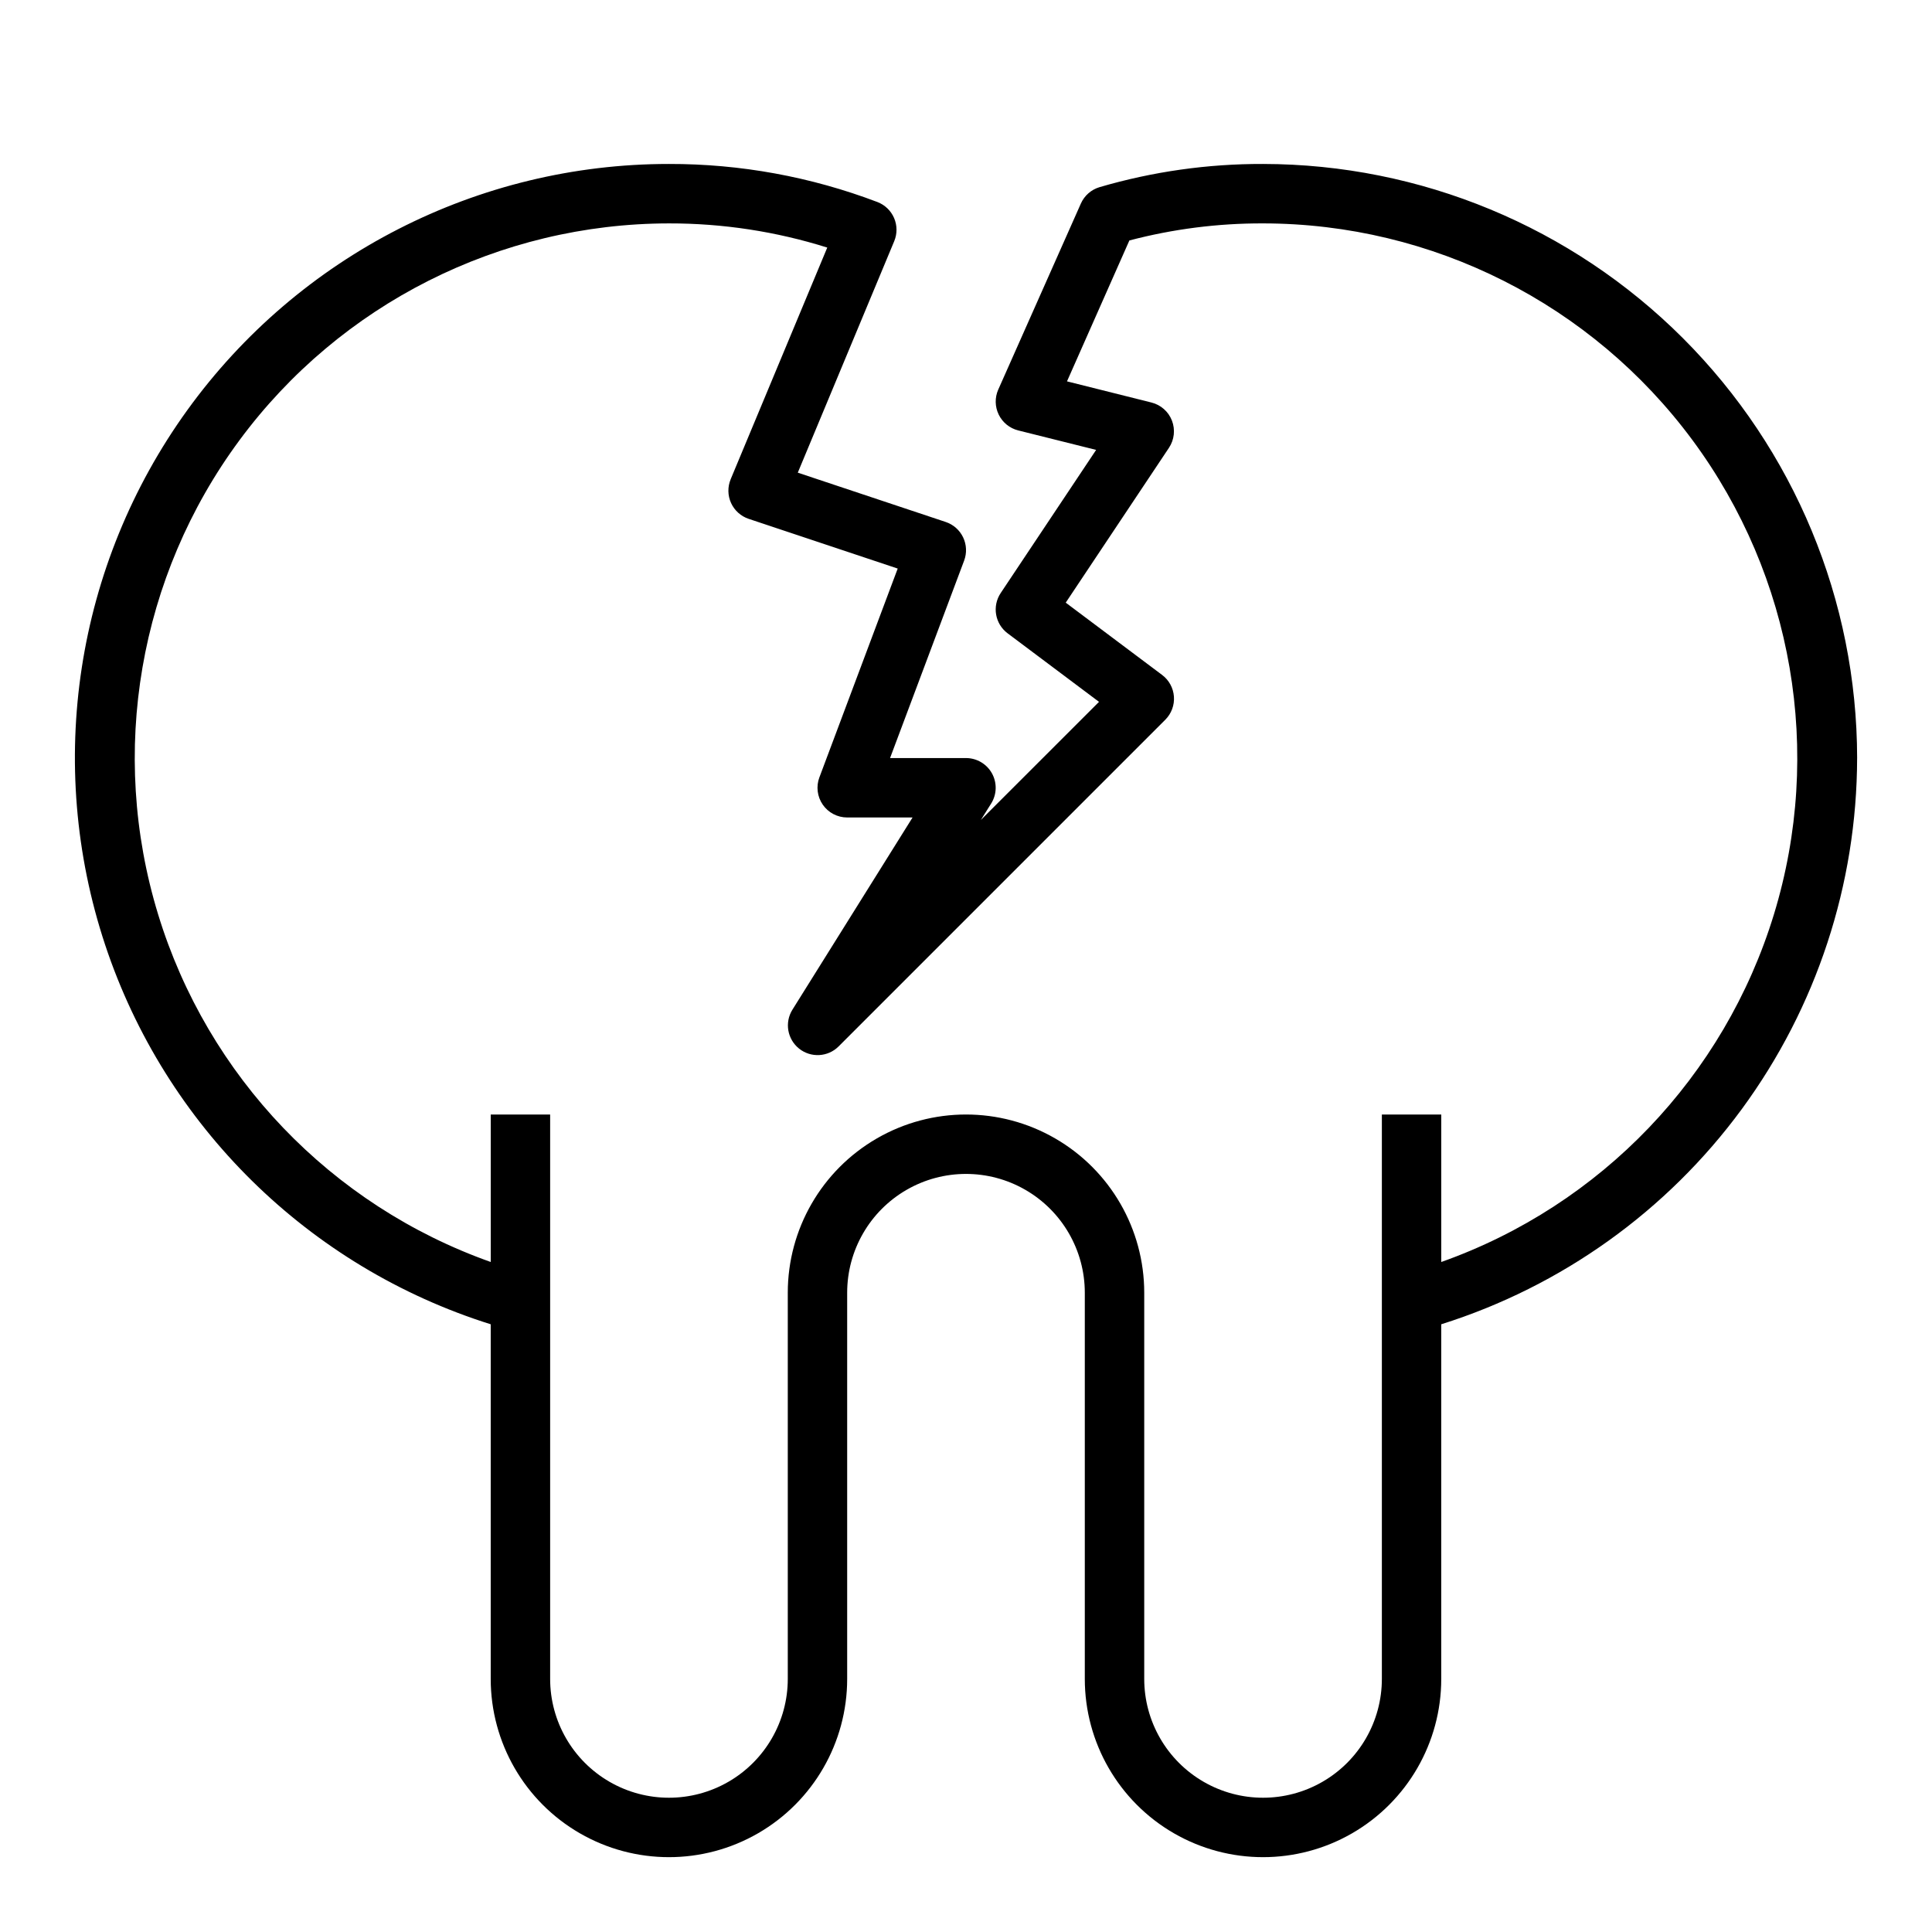
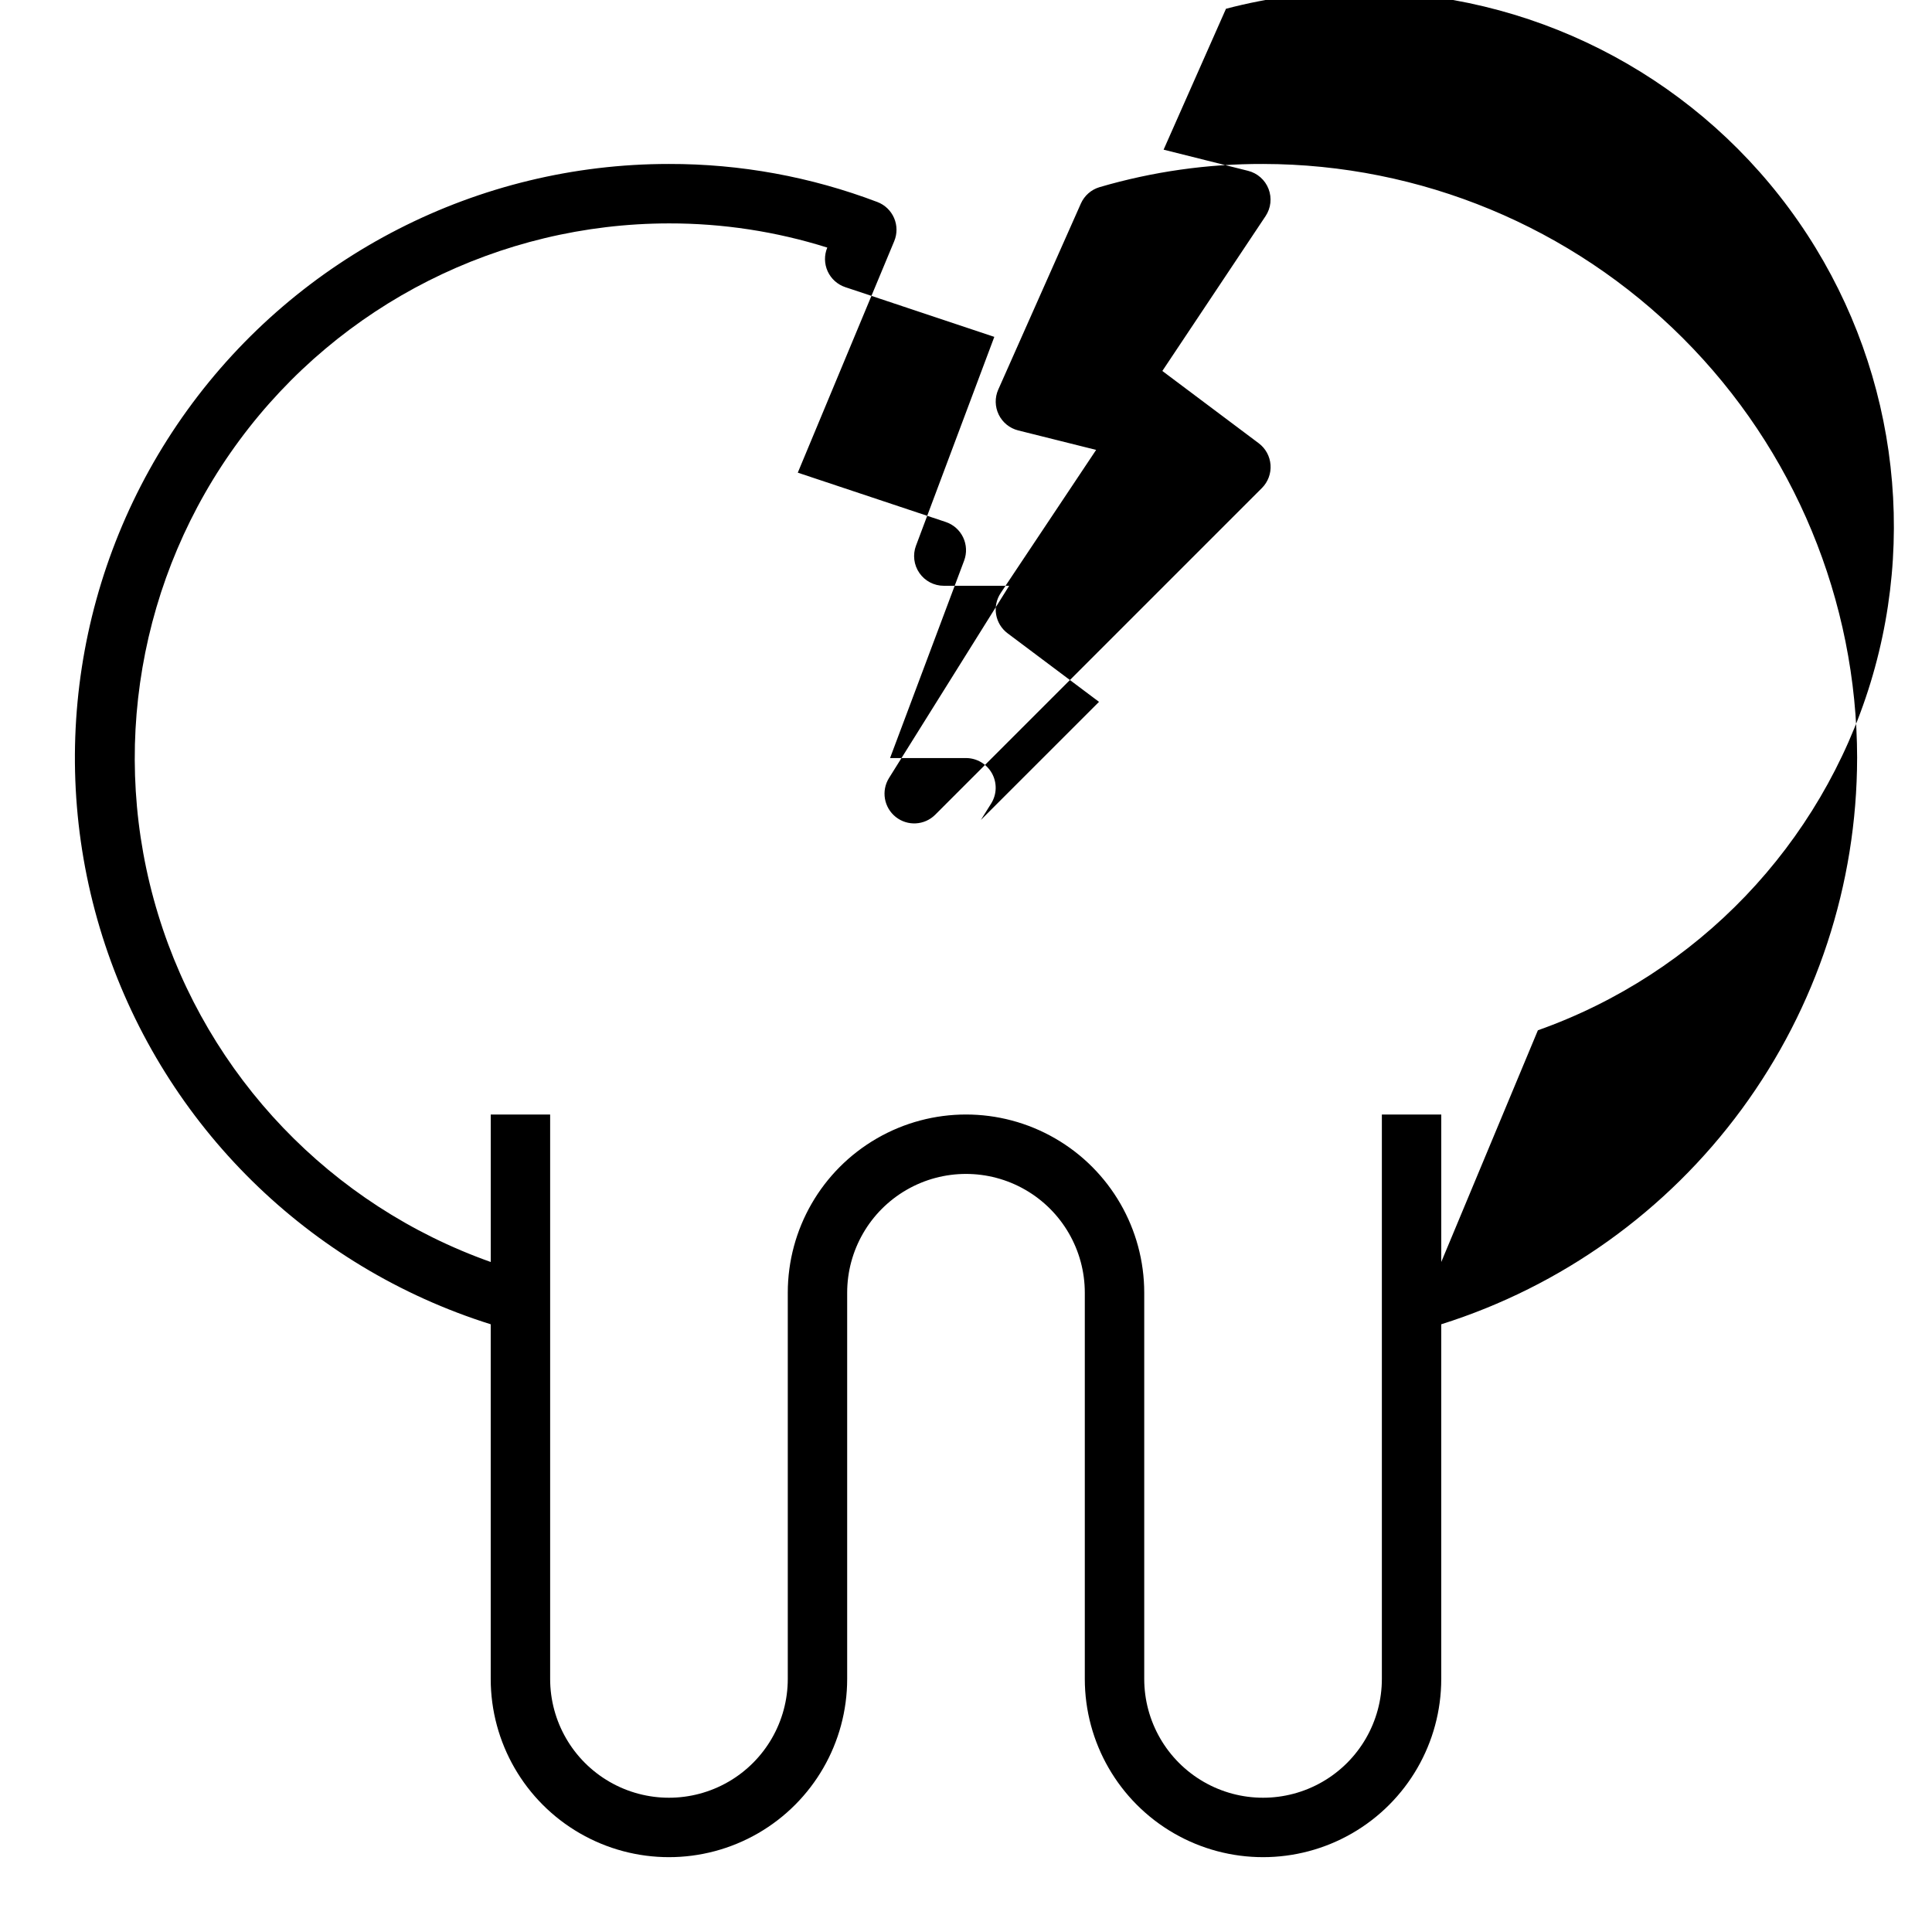
<svg xmlns="http://www.w3.org/2000/svg" fill="#000000" width="800px" height="800px" version="1.1" viewBox="144 144 512 512">
-   <path d="m636.16 344.89c-0.051-41.742-16.652-81.758-46.168-111.27-29.516-29.516-69.531-46.121-111.27-46.168-14.664-0.047-29.262 2.023-43.336 6.148-2.207 0.656-4.016 2.246-4.949 4.356l-21.883 49.277h-0.004c-0.941 2.125-0.898 4.555 0.121 6.644 1.016 2.09 2.906 3.621 5.16 4.188l20.656 5.164-25.293 37.934c-2.316 3.477-1.516 8.16 1.828 10.668l24.23 18.168-31.316 31.301 2.731-4.359 0.004-0.004c1.516-2.426 1.594-5.481 0.211-7.984-1.387-2.5-4.019-4.055-6.879-4.059h-20.129l19.633-52.332c0.75-2.004 0.652-4.227-0.27-6.156-0.922-1.934-2.59-3.402-4.621-4.078l-39.195-13.066 25.555-61.34c0.82-1.965 0.809-4.18-0.031-6.137-0.84-1.953-2.438-3.488-4.426-4.246-17.641-6.707-36.363-10.125-55.238-10.086-50.559-0.02-98.051 24.254-127.65 65.246-29.598 40.992-37.695 93.711-21.766 141.7 15.93 47.984 53.945 85.395 102.18 100.55v93.984c0 16.875 9 32.469 23.617 40.906 14.613 8.438 32.617 8.438 47.23 0s23.617-24.031 23.617-40.906v-102.34c0-11.25 6-21.645 15.742-27.27 9.742-5.625 21.746-5.625 31.488 0 9.742 5.625 15.746 16.02 15.746 27.27v102.34c0 16.875 9 32.469 23.613 40.906 14.613 8.438 32.621 8.438 47.234 0 14.613-8.438 23.613-24.031 23.613-40.906v-93.984c31.926-10.059 59.82-30.027 79.637-57.008 19.812-26.977 30.523-59.566 30.574-93.039zm-110.21 133.55v-39.082h-15.742v149.57c0 11.25-6 21.645-15.746 27.27-9.742 5.625-21.742 5.625-31.484 0-9.746-5.625-15.746-16.02-15.746-27.27v-102.34c0-16.875-9.004-32.465-23.617-40.902s-32.617-8.438-47.23 0c-14.613 8.438-23.617 24.027-23.617 40.902v102.34c0 11.25-6 21.645-15.742 27.27-9.742 5.625-21.746 5.625-31.488 0-9.742-5.625-15.746-16.02-15.746-27.27v-149.57h-15.742v39.086-0.004c-42.32-15.004-75.023-49.18-88.148-92.117-13.129-42.938-5.129-89.559 21.562-125.66 26.691-36.105 68.918-57.422 113.82-57.461 14.23-0.023 28.379 2.137 41.949 6.406l-25.602 61.402h0.004c-0.84 2.019-0.805 4.297 0.102 6.289 0.906 1.988 2.602 3.512 4.676 4.203l39.488 13.172-20.75 55.324h-0.004c-0.906 2.418-0.574 5.129 0.898 7.25 1.469 2.125 3.887 3.391 6.473 3.391h17.32l-31.836 50.934c-2.121 3.394-1.355 7.836 1.777 10.328 3.129 2.492 7.633 2.238 10.461-0.59l86.594-86.594c1.609-1.617 2.438-3.856 2.269-6.129-0.168-2.277-1.312-4.367-3.144-5.734l-25.527-19.145 27.355-41.035c1.418-2.129 1.715-4.816 0.793-7.207-0.922-2.387-2.949-4.176-5.43-4.797l-22.383-5.606 16.531-37.34c11.562-3.043 23.473-4.562 35.426-4.523 44.902 0.039 87.125 21.355 113.82 57.461 26.691 36.105 34.691 82.727 21.566 125.66-13.129 42.938-45.832 77.113-88.152 92.117z" />
+   <path d="m636.16 344.89c-0.051-41.742-16.652-81.758-46.168-111.27-29.516-29.516-69.531-46.121-111.27-46.168-14.664-0.047-29.262 2.023-43.336 6.148-2.207 0.656-4.016 2.246-4.949 4.356l-21.883 49.277h-0.004c-0.941 2.125-0.898 4.555 0.121 6.644 1.016 2.09 2.906 3.621 5.16 4.188l20.656 5.164-25.293 37.934c-2.316 3.477-1.516 8.16 1.828 10.668l24.23 18.168-31.316 31.301 2.731-4.359 0.004-0.004c1.516-2.426 1.594-5.481 0.211-7.984-1.387-2.5-4.019-4.055-6.879-4.059h-20.129l19.633-52.332c0.75-2.004 0.652-4.227-0.27-6.156-0.922-1.934-2.59-3.402-4.621-4.078l-39.195-13.066 25.555-61.34c0.82-1.965 0.809-4.18-0.031-6.137-0.84-1.953-2.438-3.488-4.426-4.246-17.641-6.707-36.363-10.125-55.238-10.086-50.559-0.02-98.051 24.254-127.65 65.246-29.598 40.992-37.695 93.711-21.766 141.7 15.93 47.984 53.945 85.395 102.18 100.55v93.984c0 16.875 9 32.469 23.617 40.906 14.613 8.438 32.617 8.438 47.23 0s23.617-24.031 23.617-40.906v-102.34c0-11.25 6-21.645 15.742-27.27 9.742-5.625 21.746-5.625 31.488 0 9.742 5.625 15.746 16.02 15.746 27.27v102.34c0 16.875 9 32.469 23.613 40.906 14.613 8.438 32.621 8.438 47.234 0 14.613-8.438 23.613-24.031 23.613-40.906v-93.984c31.926-10.059 59.82-30.027 79.637-57.008 19.812-26.977 30.523-59.566 30.574-93.039zm-110.21 133.55v-39.082h-15.742v149.57c0 11.25-6 21.645-15.746 27.27-9.742 5.625-21.742 5.625-31.484 0-9.746-5.625-15.746-16.02-15.746-27.27v-102.34c0-16.875-9.004-32.465-23.617-40.902s-32.617-8.438-47.23 0c-14.613 8.438-23.617 24.027-23.617 40.902v102.34c0 11.25-6 21.645-15.742 27.27-9.742 5.625-21.746 5.625-31.488 0-9.742-5.625-15.746-16.02-15.746-27.27v-149.57h-15.742v39.086-0.004c-42.32-15.004-75.023-49.18-88.148-92.117-13.129-42.938-5.129-89.559 21.562-125.66 26.691-36.105 68.918-57.422 113.82-57.461 14.23-0.023 28.379 2.137 41.949 6.406h0.004c-0.84 2.019-0.805 4.297 0.102 6.289 0.906 1.988 2.602 3.512 4.676 4.203l39.488 13.172-20.75 55.324h-0.004c-0.906 2.418-0.574 5.129 0.898 7.25 1.469 2.125 3.887 3.391 6.473 3.391h17.32l-31.836 50.934c-2.121 3.394-1.355 7.836 1.777 10.328 3.129 2.492 7.633 2.238 10.461-0.59l86.594-86.594c1.609-1.617 2.438-3.856 2.269-6.129-0.168-2.277-1.312-4.367-3.144-5.734l-25.527-19.145 27.355-41.035c1.418-2.129 1.715-4.816 0.793-7.207-0.922-2.387-2.949-4.176-5.43-4.797l-22.383-5.606 16.531-37.34c11.562-3.043 23.473-4.562 35.426-4.523 44.902 0.039 87.125 21.355 113.82 57.461 26.691 36.105 34.691 82.727 21.566 125.66-13.129 42.938-45.832 77.113-88.152 92.117z" />
</svg>